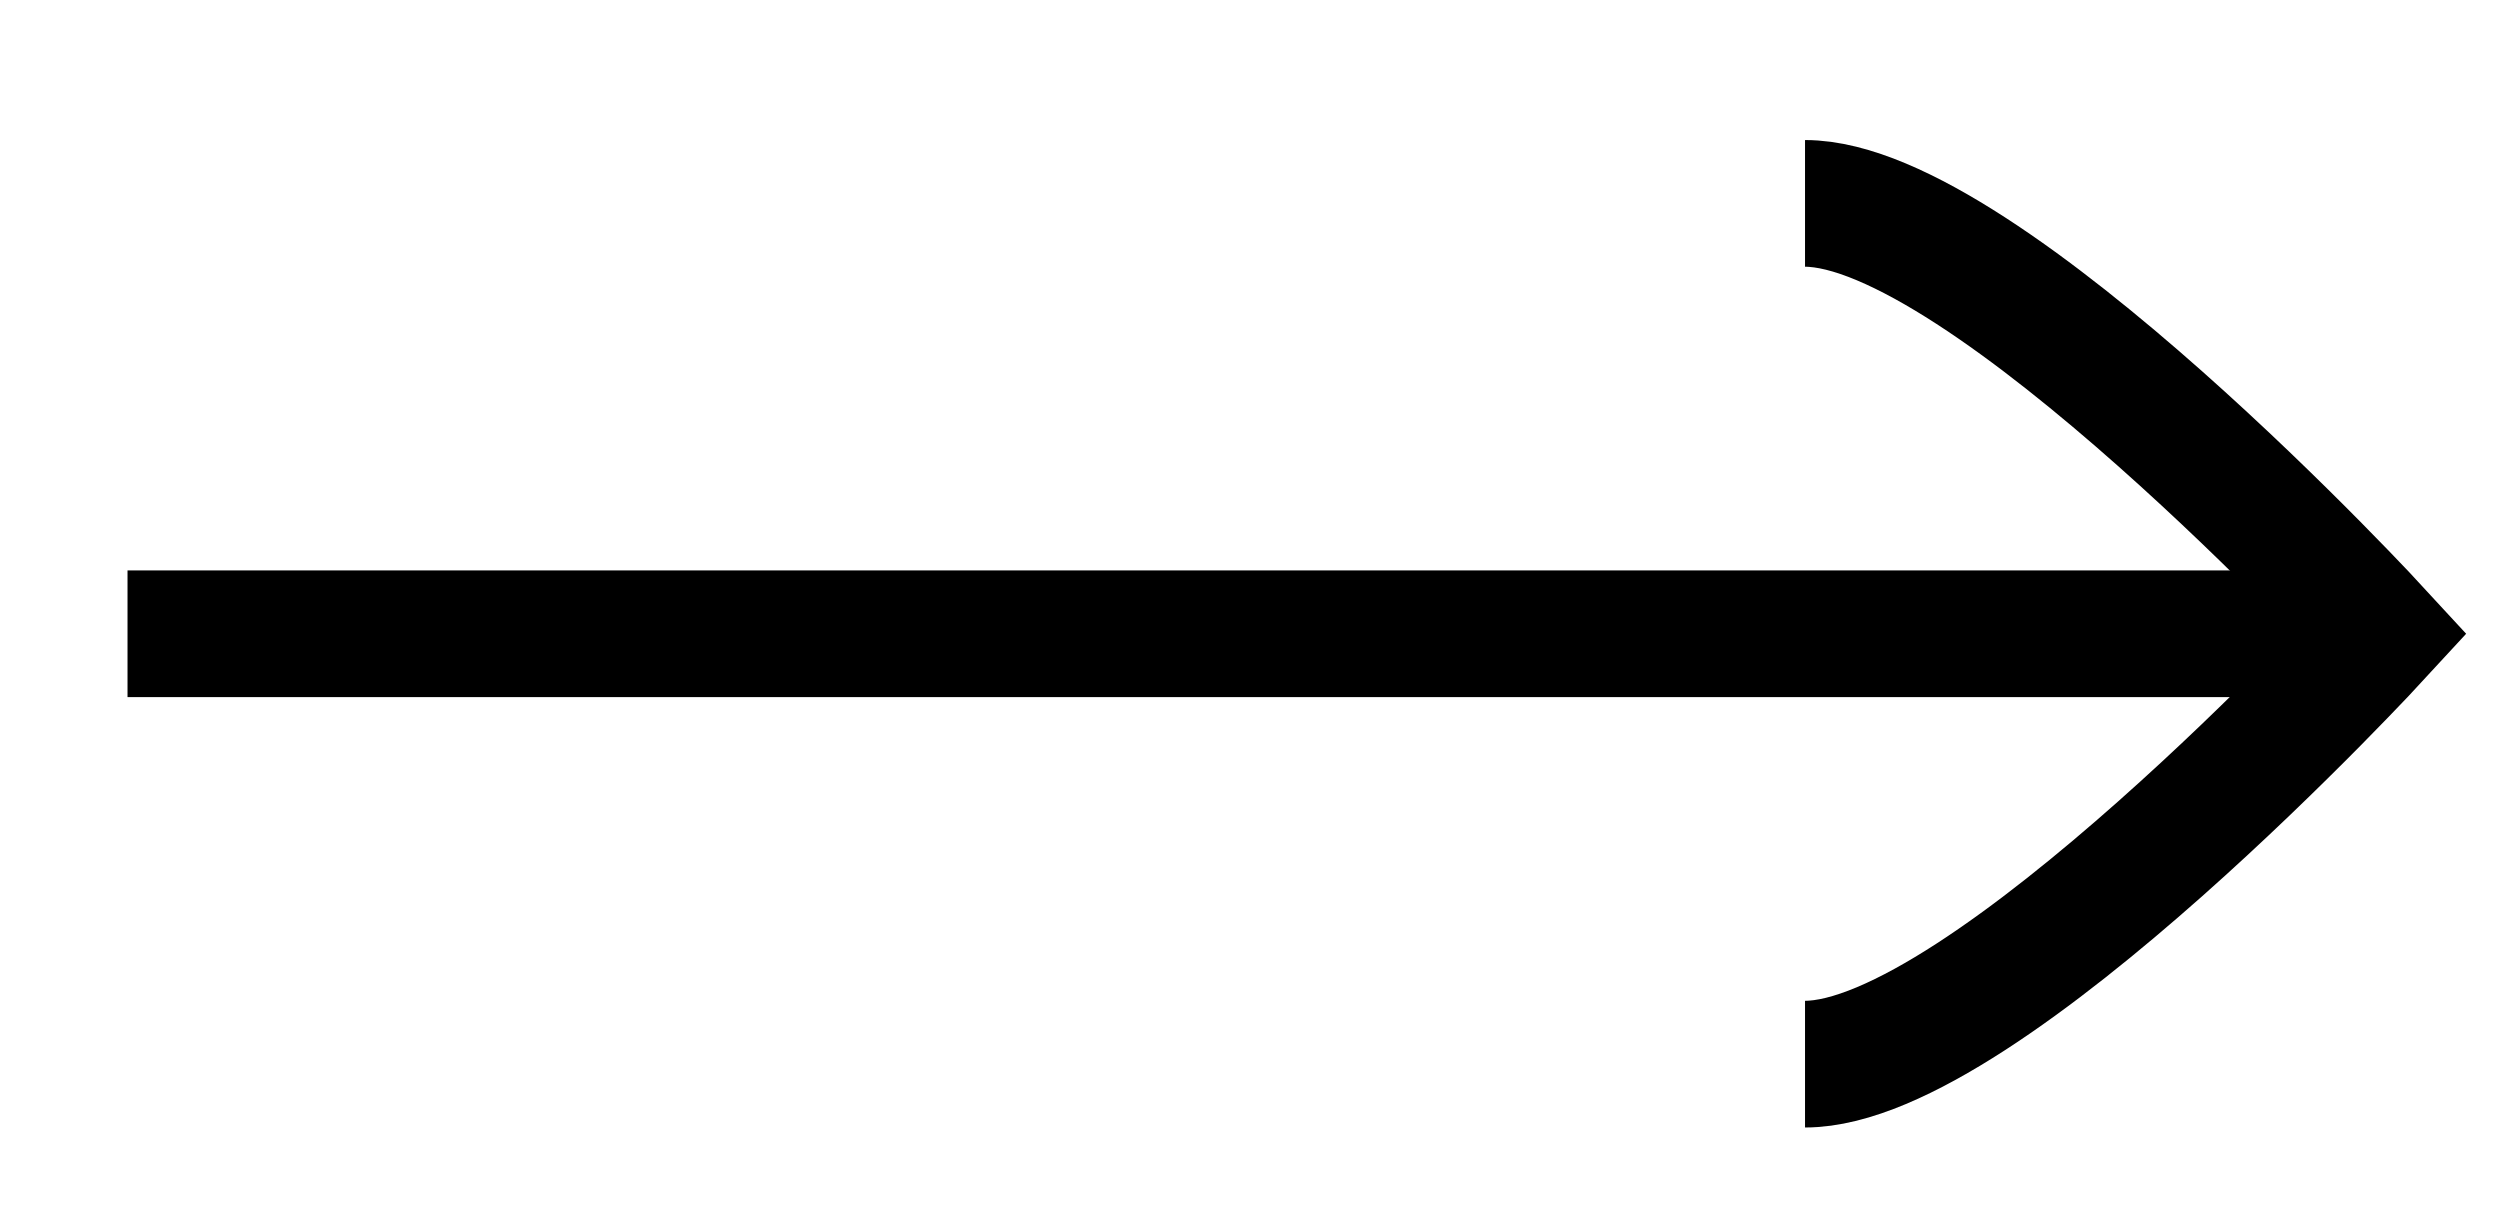
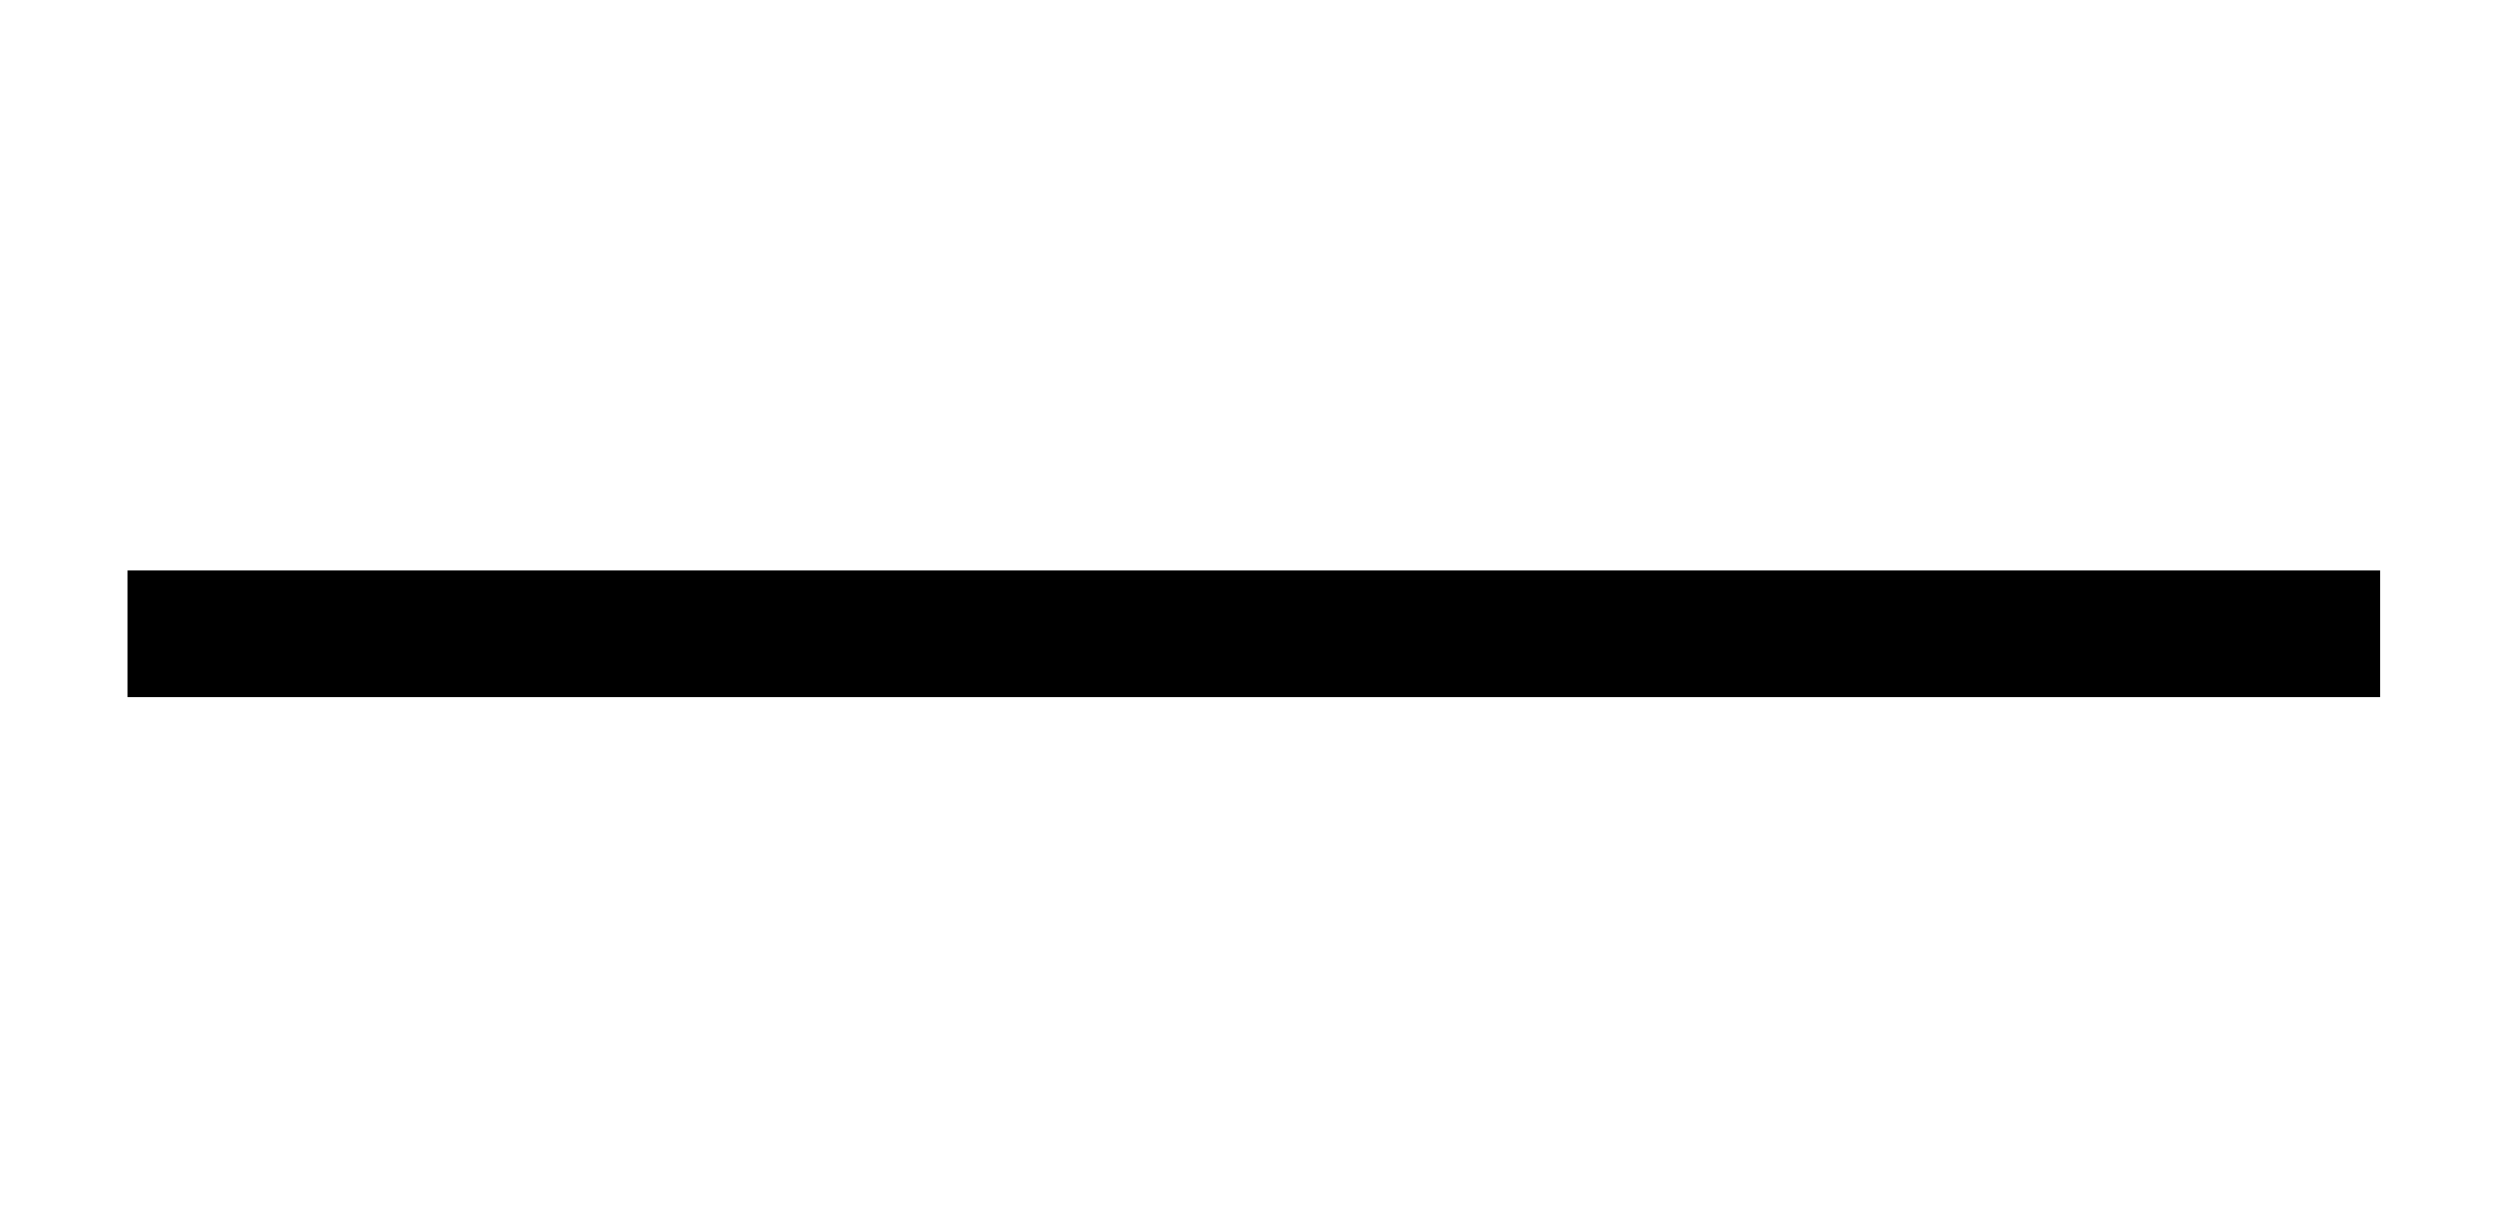
<svg xmlns="http://www.w3.org/2000/svg" version="1.1" id="Capa_1" x="0px" y="0px" viewBox="0 0 39.21 19.27" style="enable-background:new 0 0 39.21 19.27;" xml:space="preserve">
  <style type="text/css">
	.st0{fill:none;stroke:#000;stroke-width:1.987;stroke-miterlimit:10;}
</style>
  <g>
-     <path class="st0" d="M28.31,16.69c2.82,0,9.02-6.75,9.02-6.75s-6.2-6.75-9.02-6.75" />
    <line class="st0" x1="37.33" y1="9.94" x2="2" y2="9.94" />
  </g>
</svg>